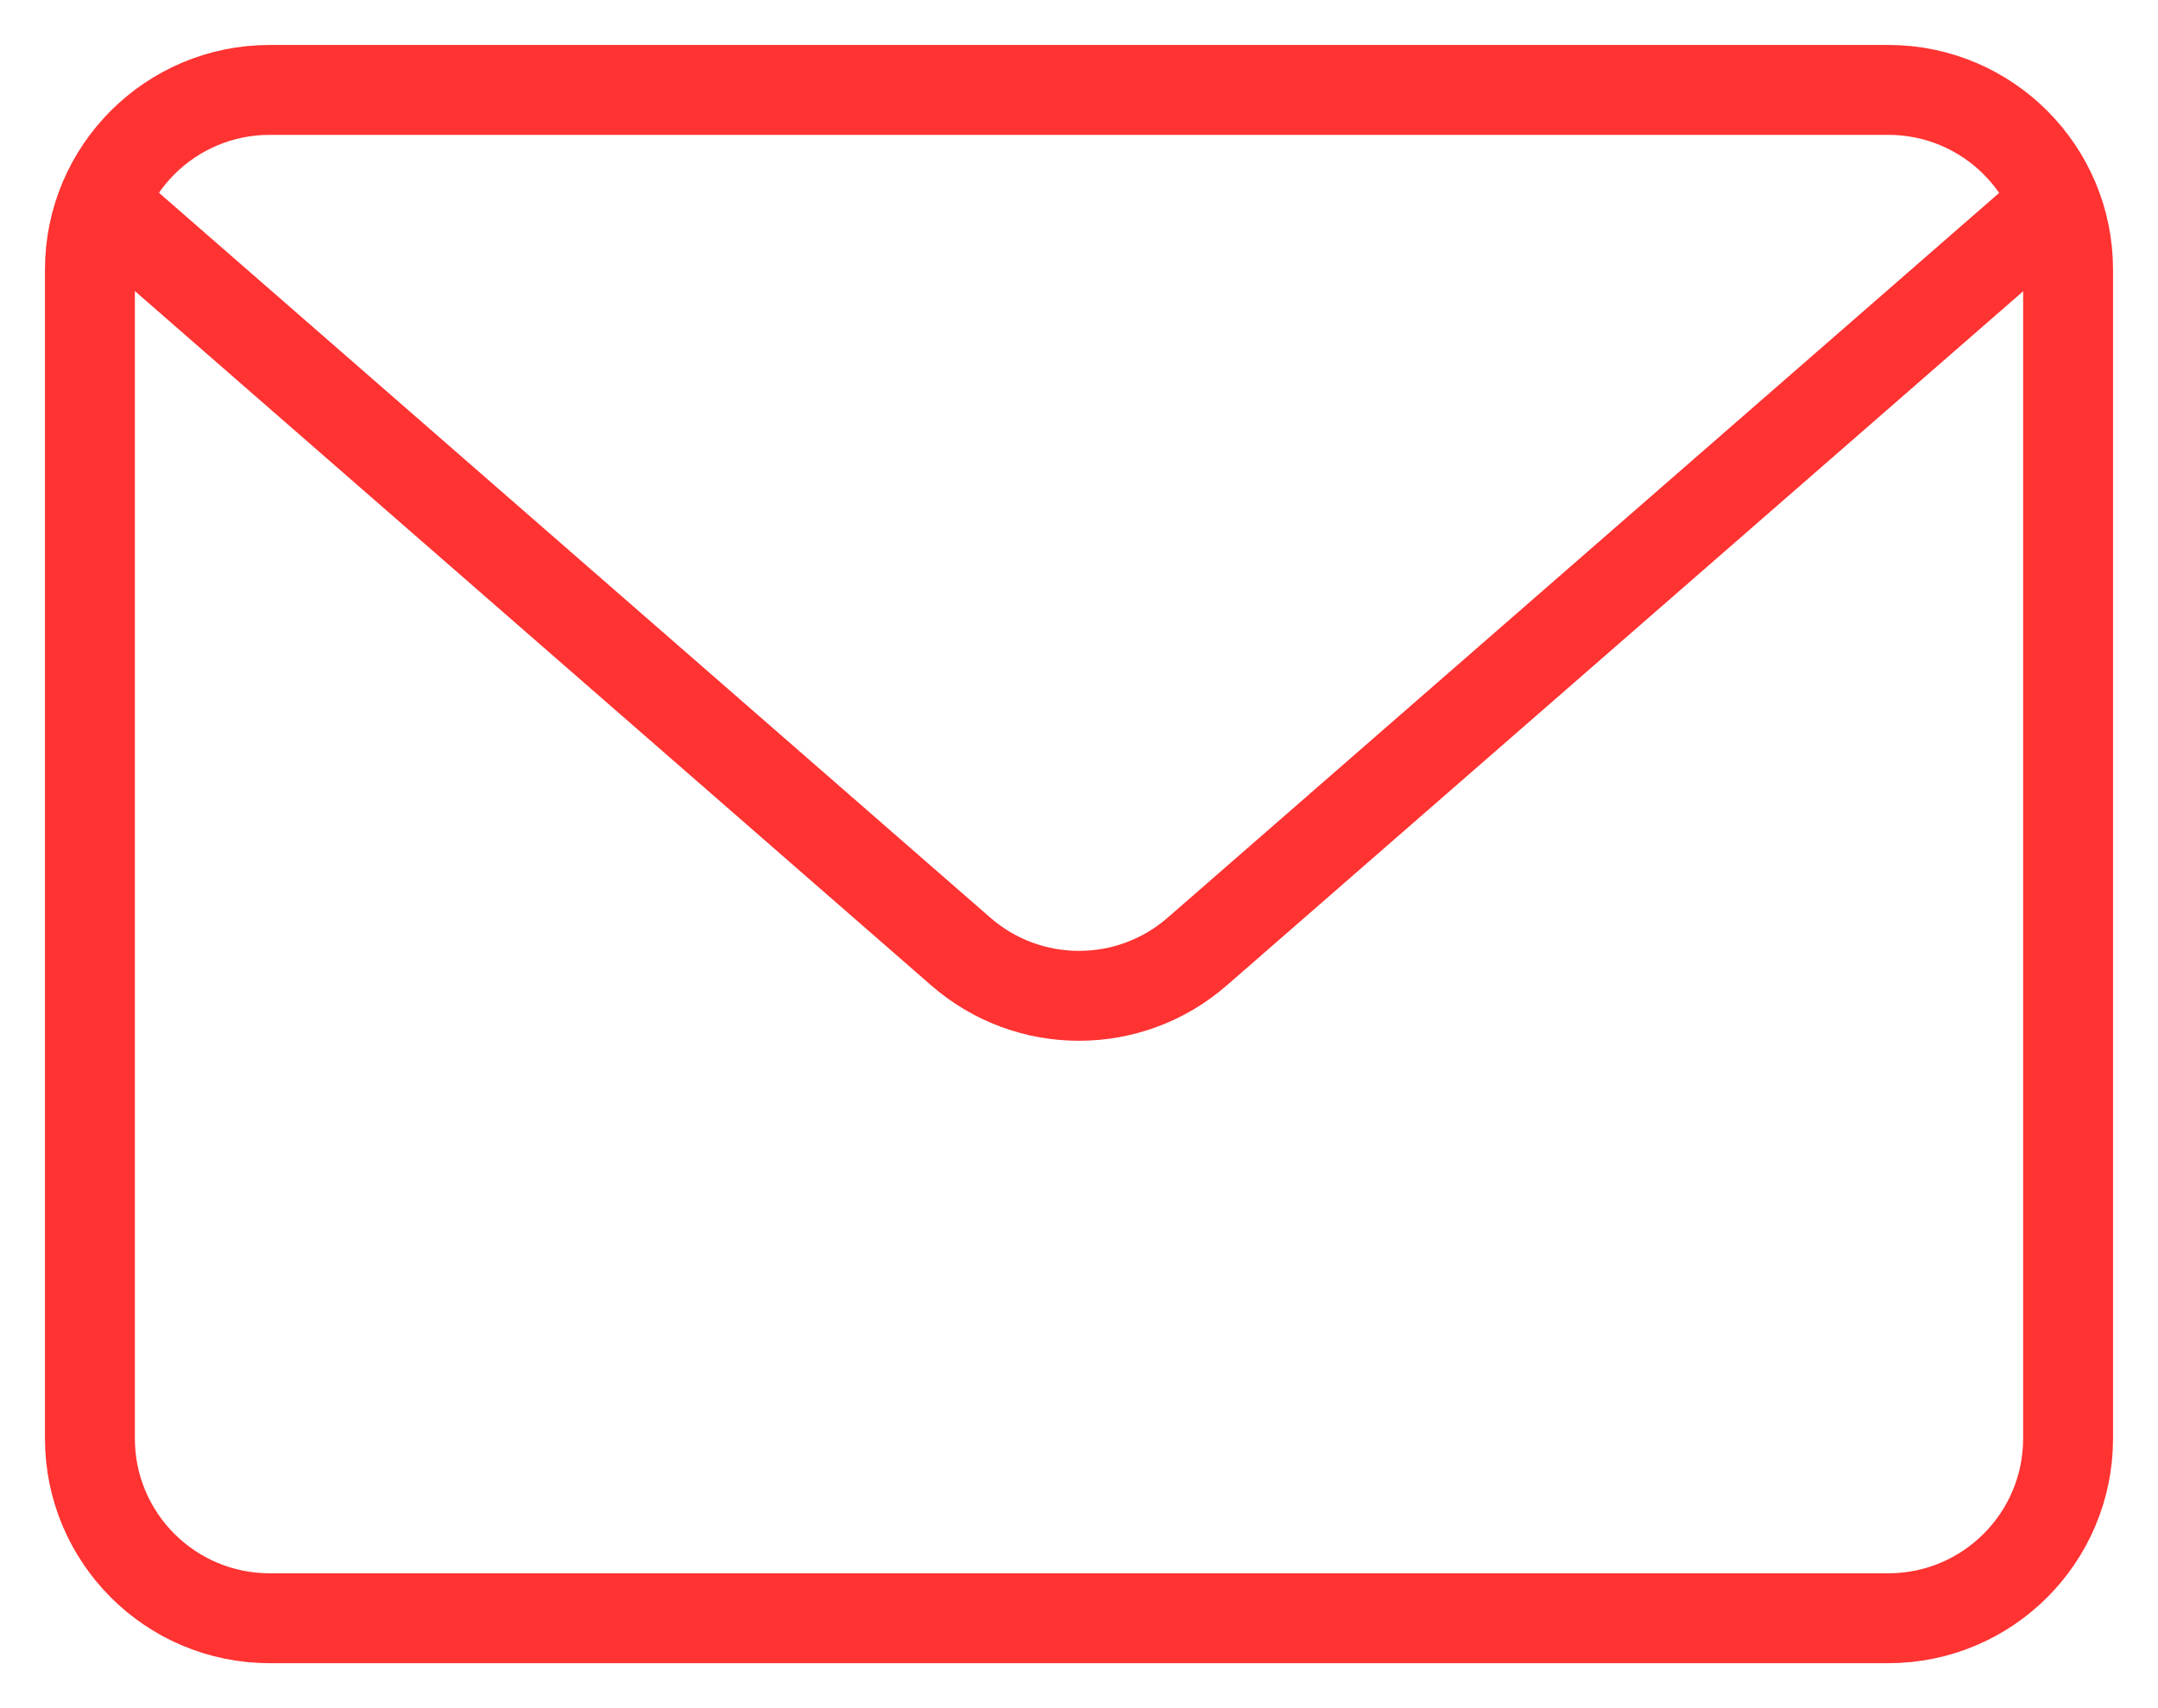
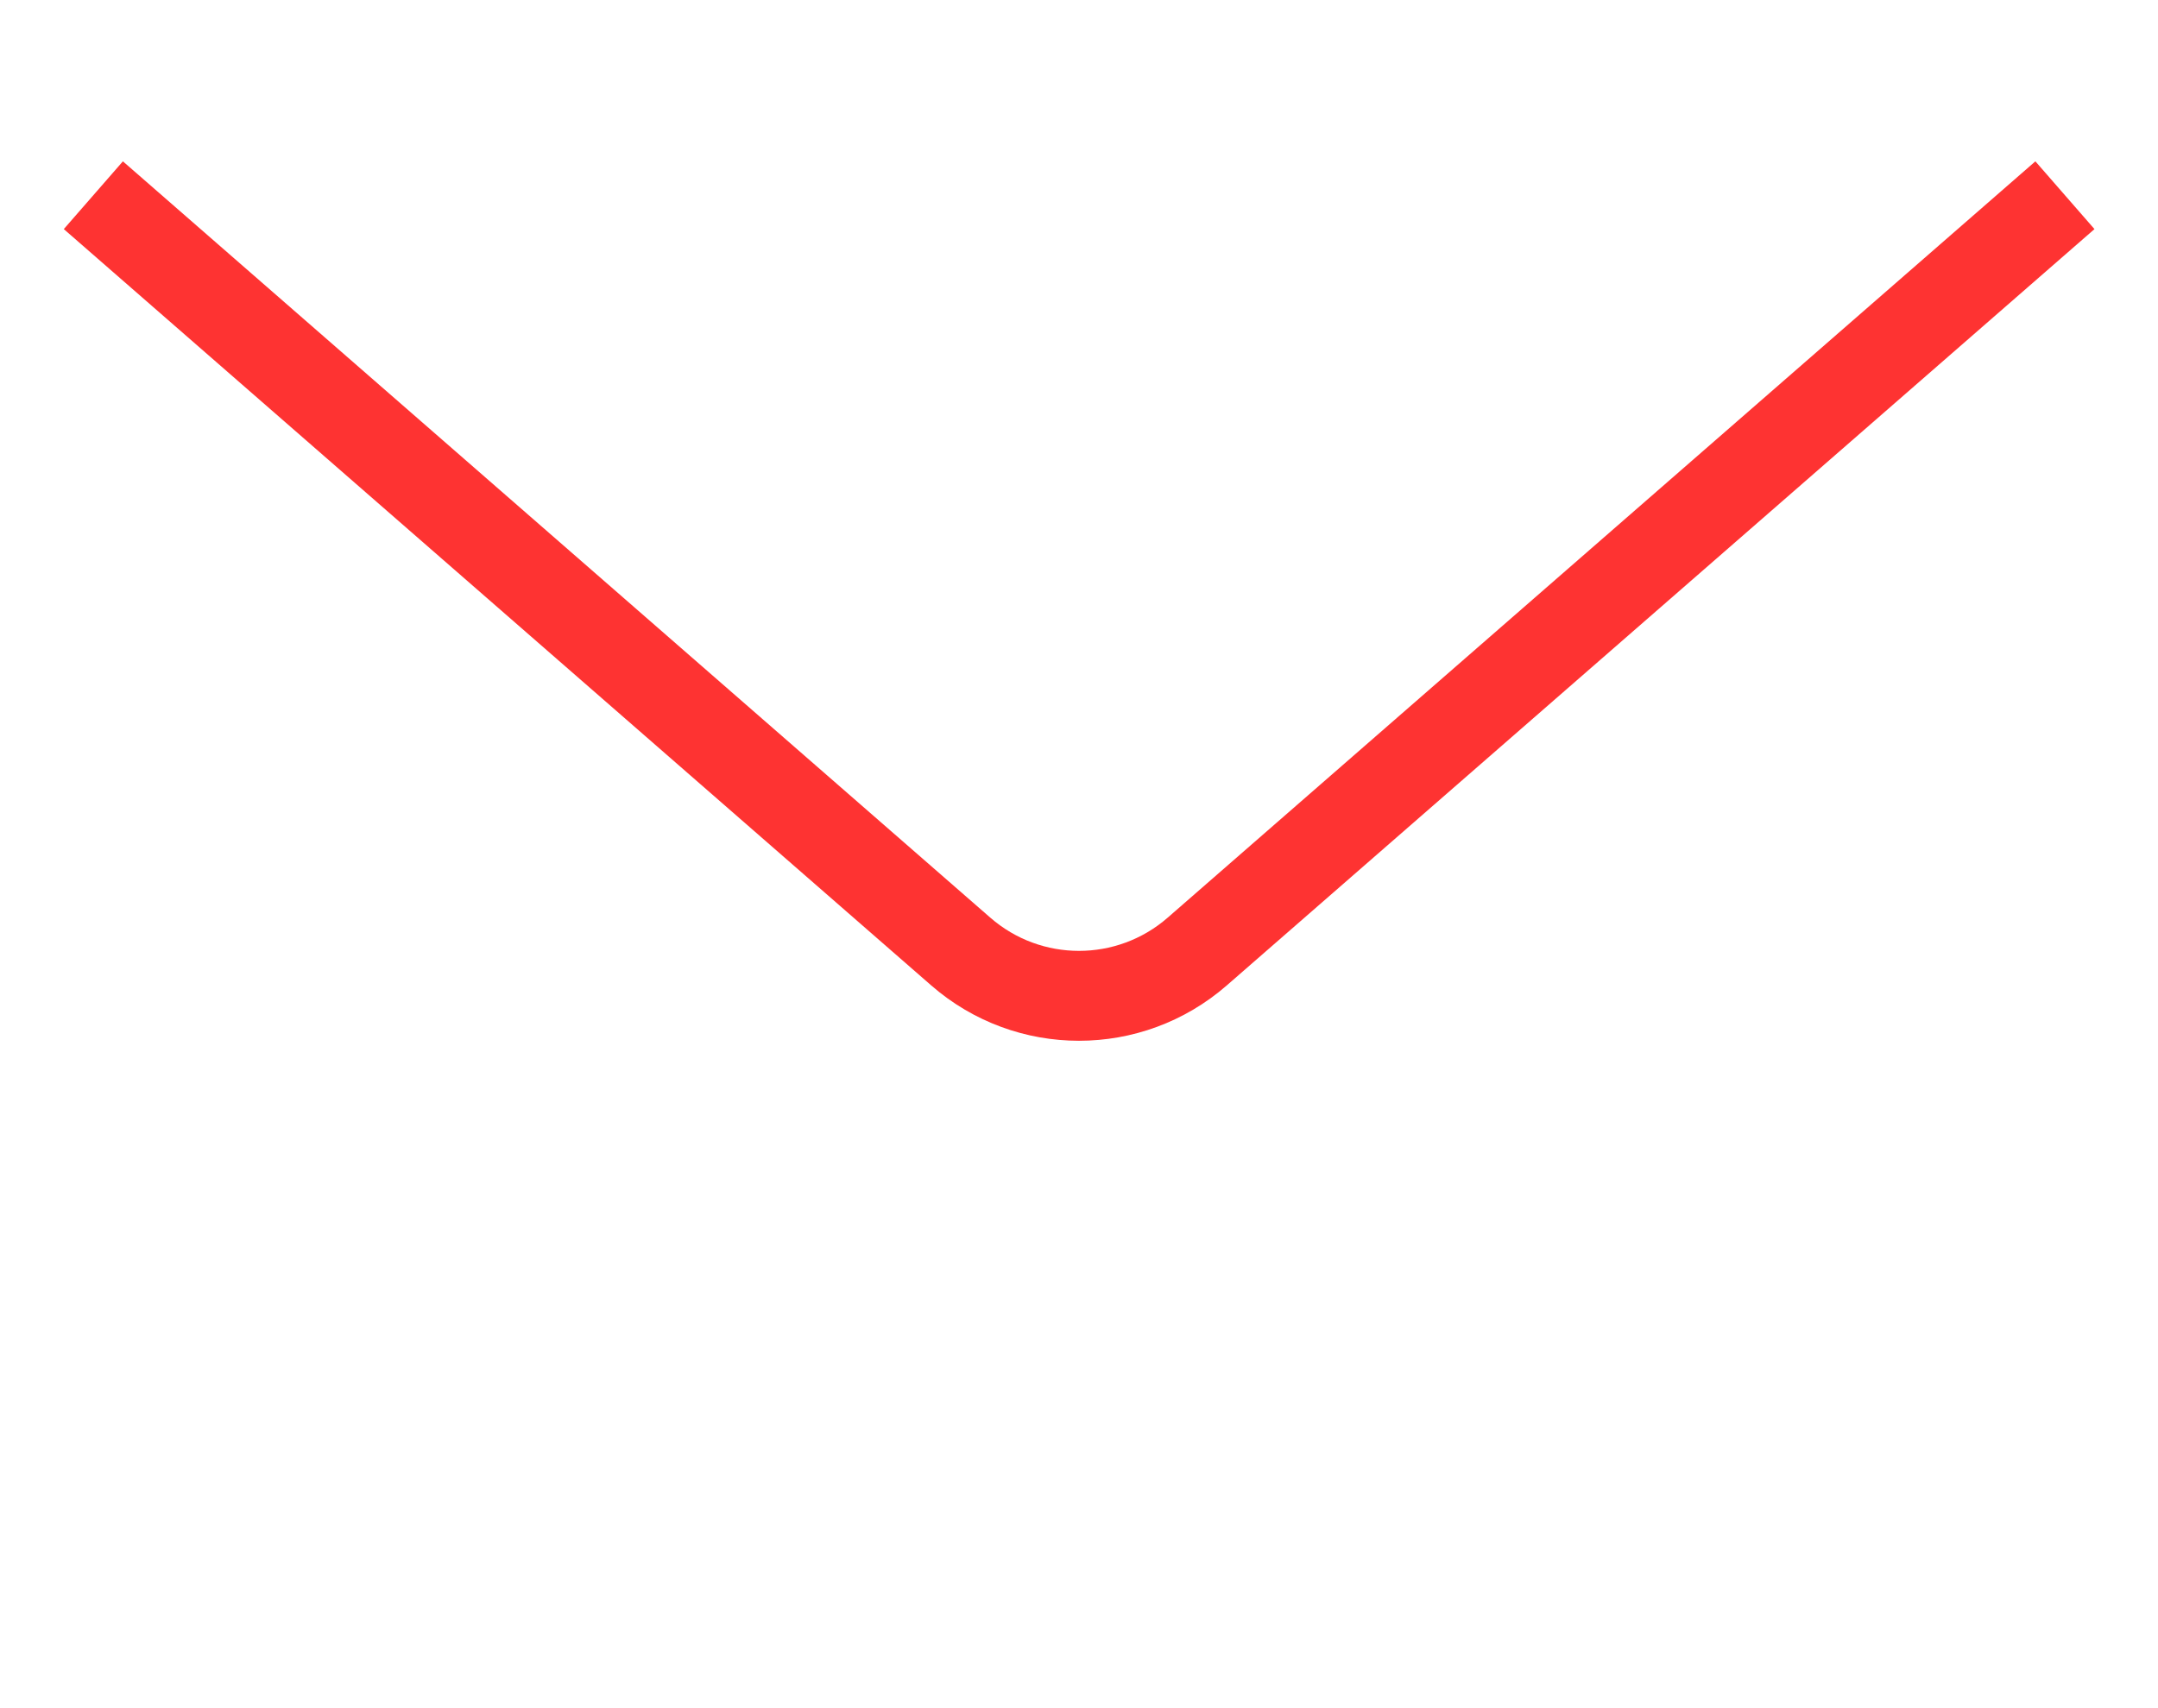
<svg xmlns="http://www.w3.org/2000/svg" width="24" height="19" viewBox="0 0 24 19">
  <g fill="none" fill-rule="evenodd">
    <g>
      <g>
        <g>
          <g stroke="#fe3332">
            <g>
-               <path d="M2 0h18c1.105 0 2 .895 2 2v13c0 1.105-.895 2-2 2H2c-1.105 0-2-.895-2-2V2C0 .895.895 0 2 0z" transform="translate(-528 -201) translate(528 198) translate(1 4)" />
-             </g>
+               </g>
            <path stroke-linecap="square" d="M.415 1.5l9.27 8.084c.754.657 1.876.657 2.63 0L21.588 1.5" transform="translate(-528 -201) translate(528 198) translate(1 4)" />
          </g>
        </g>
      </g>
    </g>
  </g>
</svg>